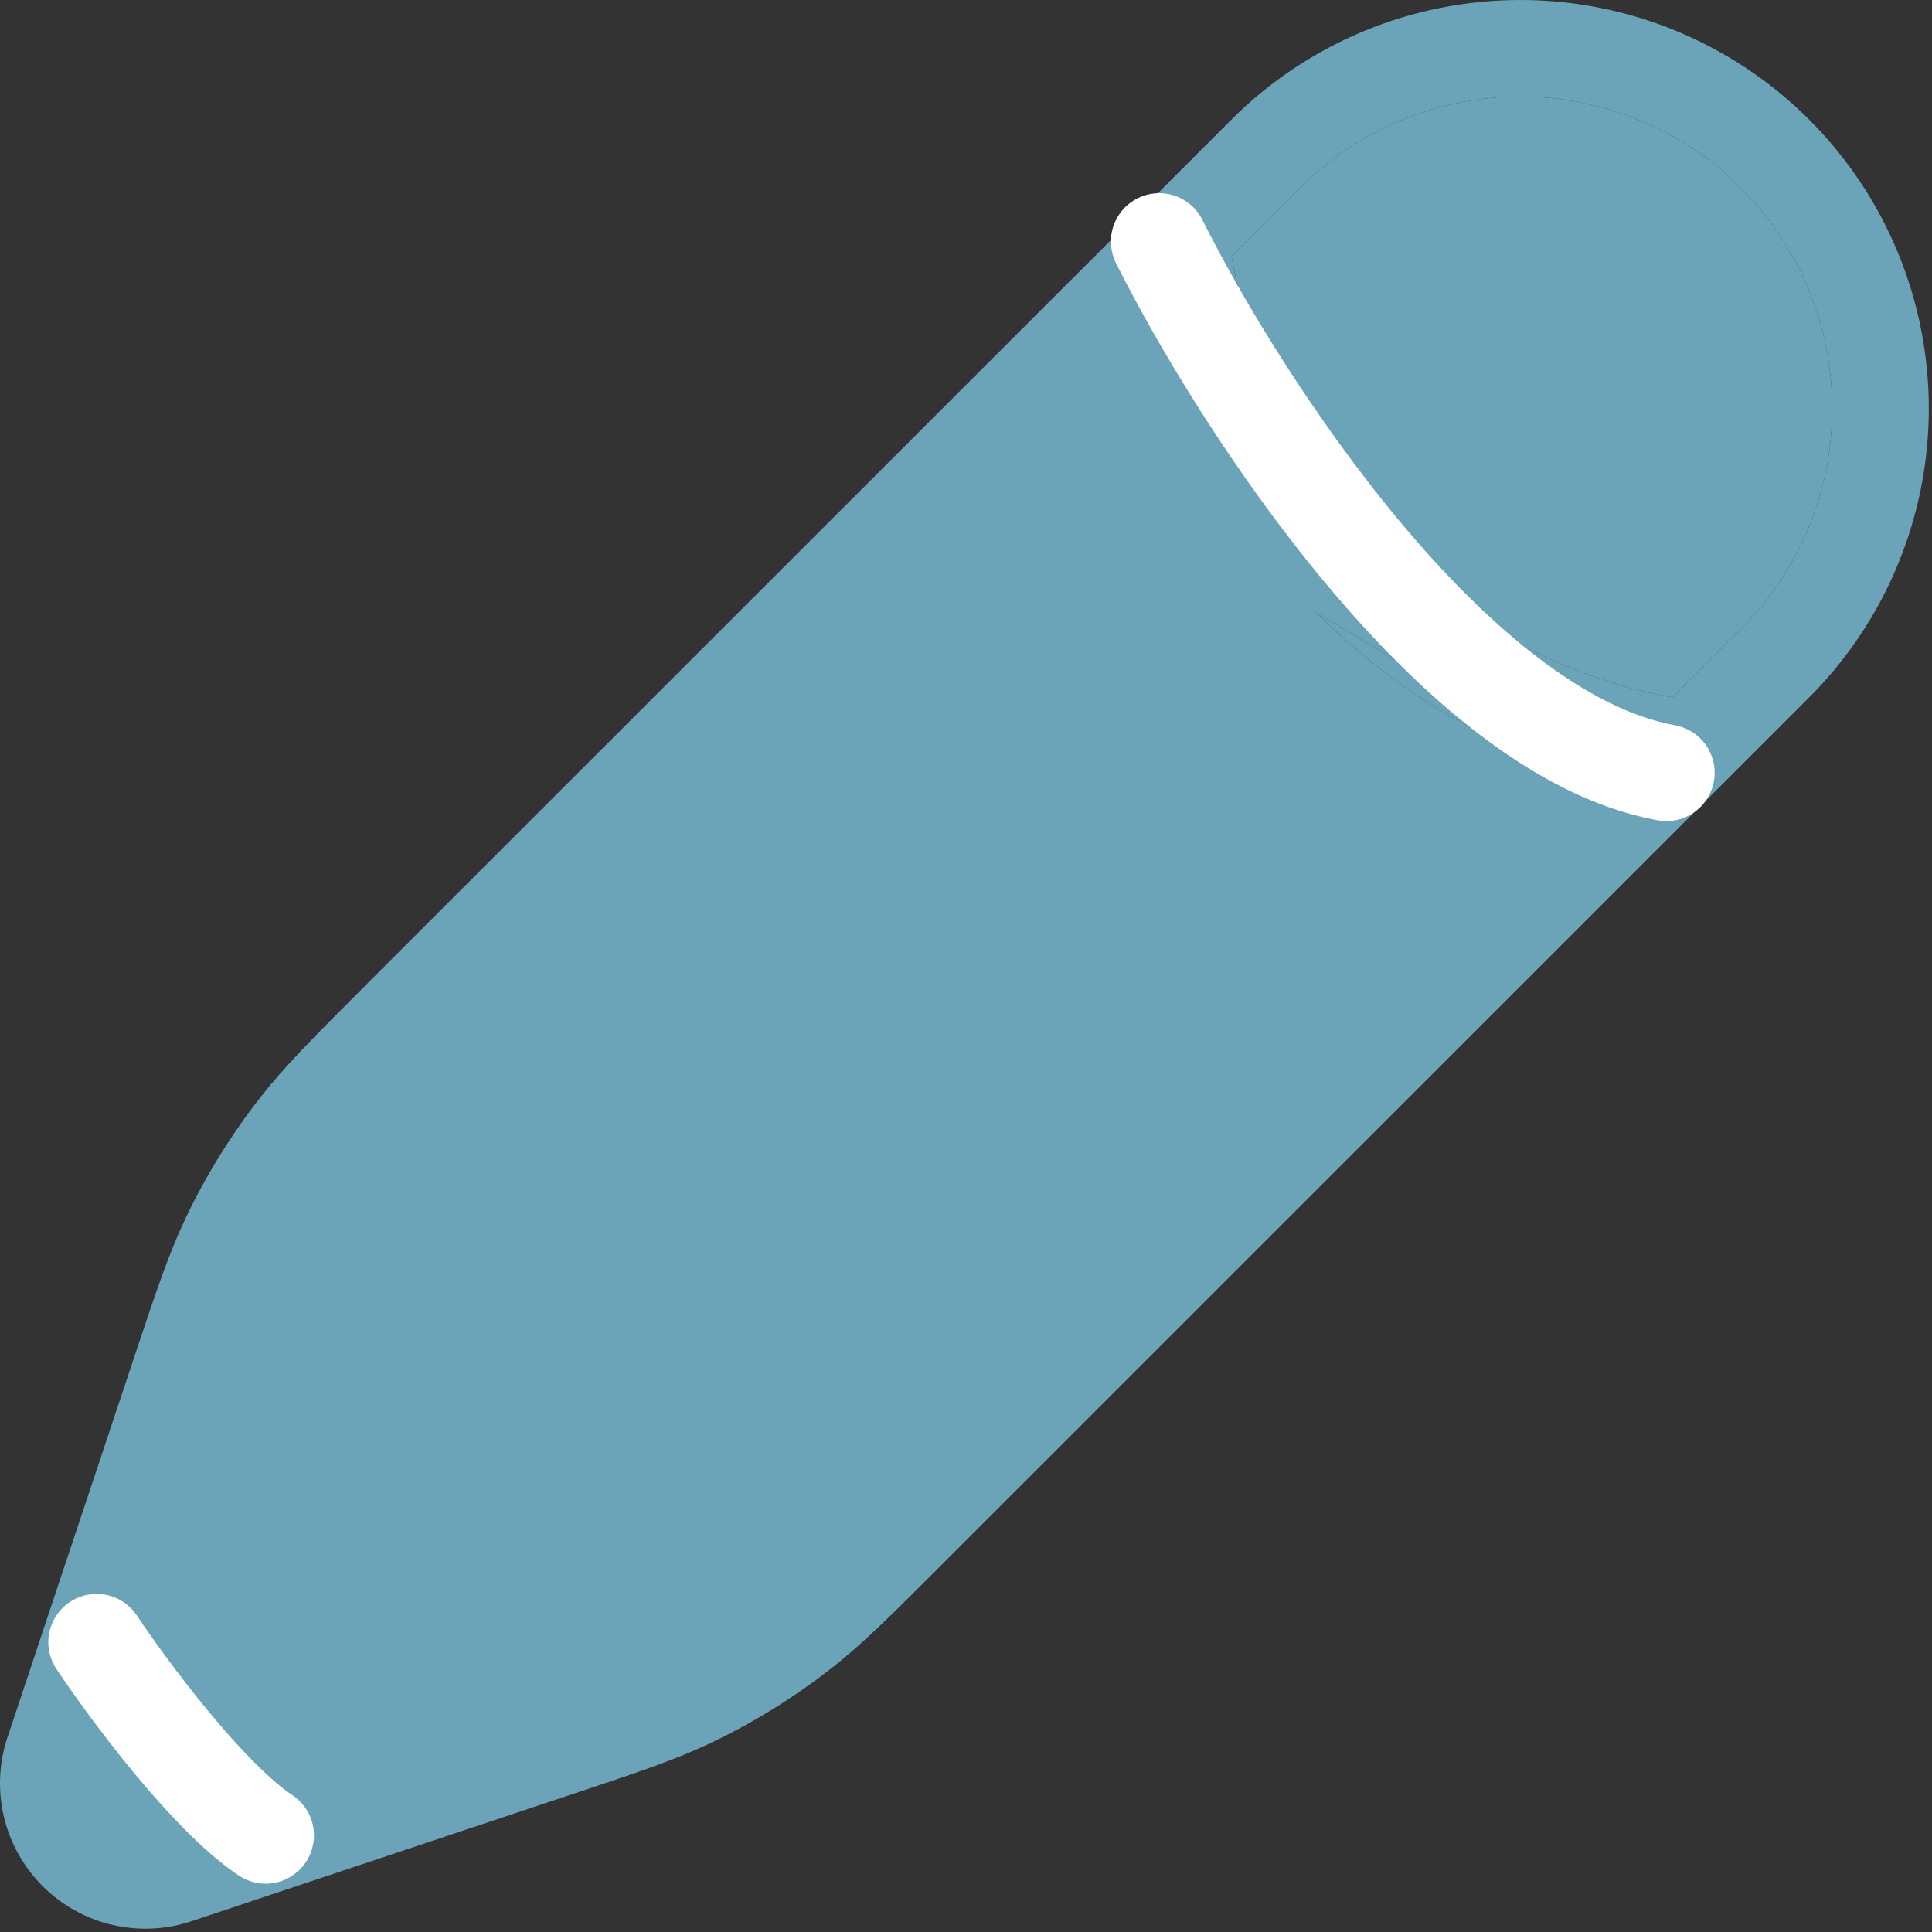
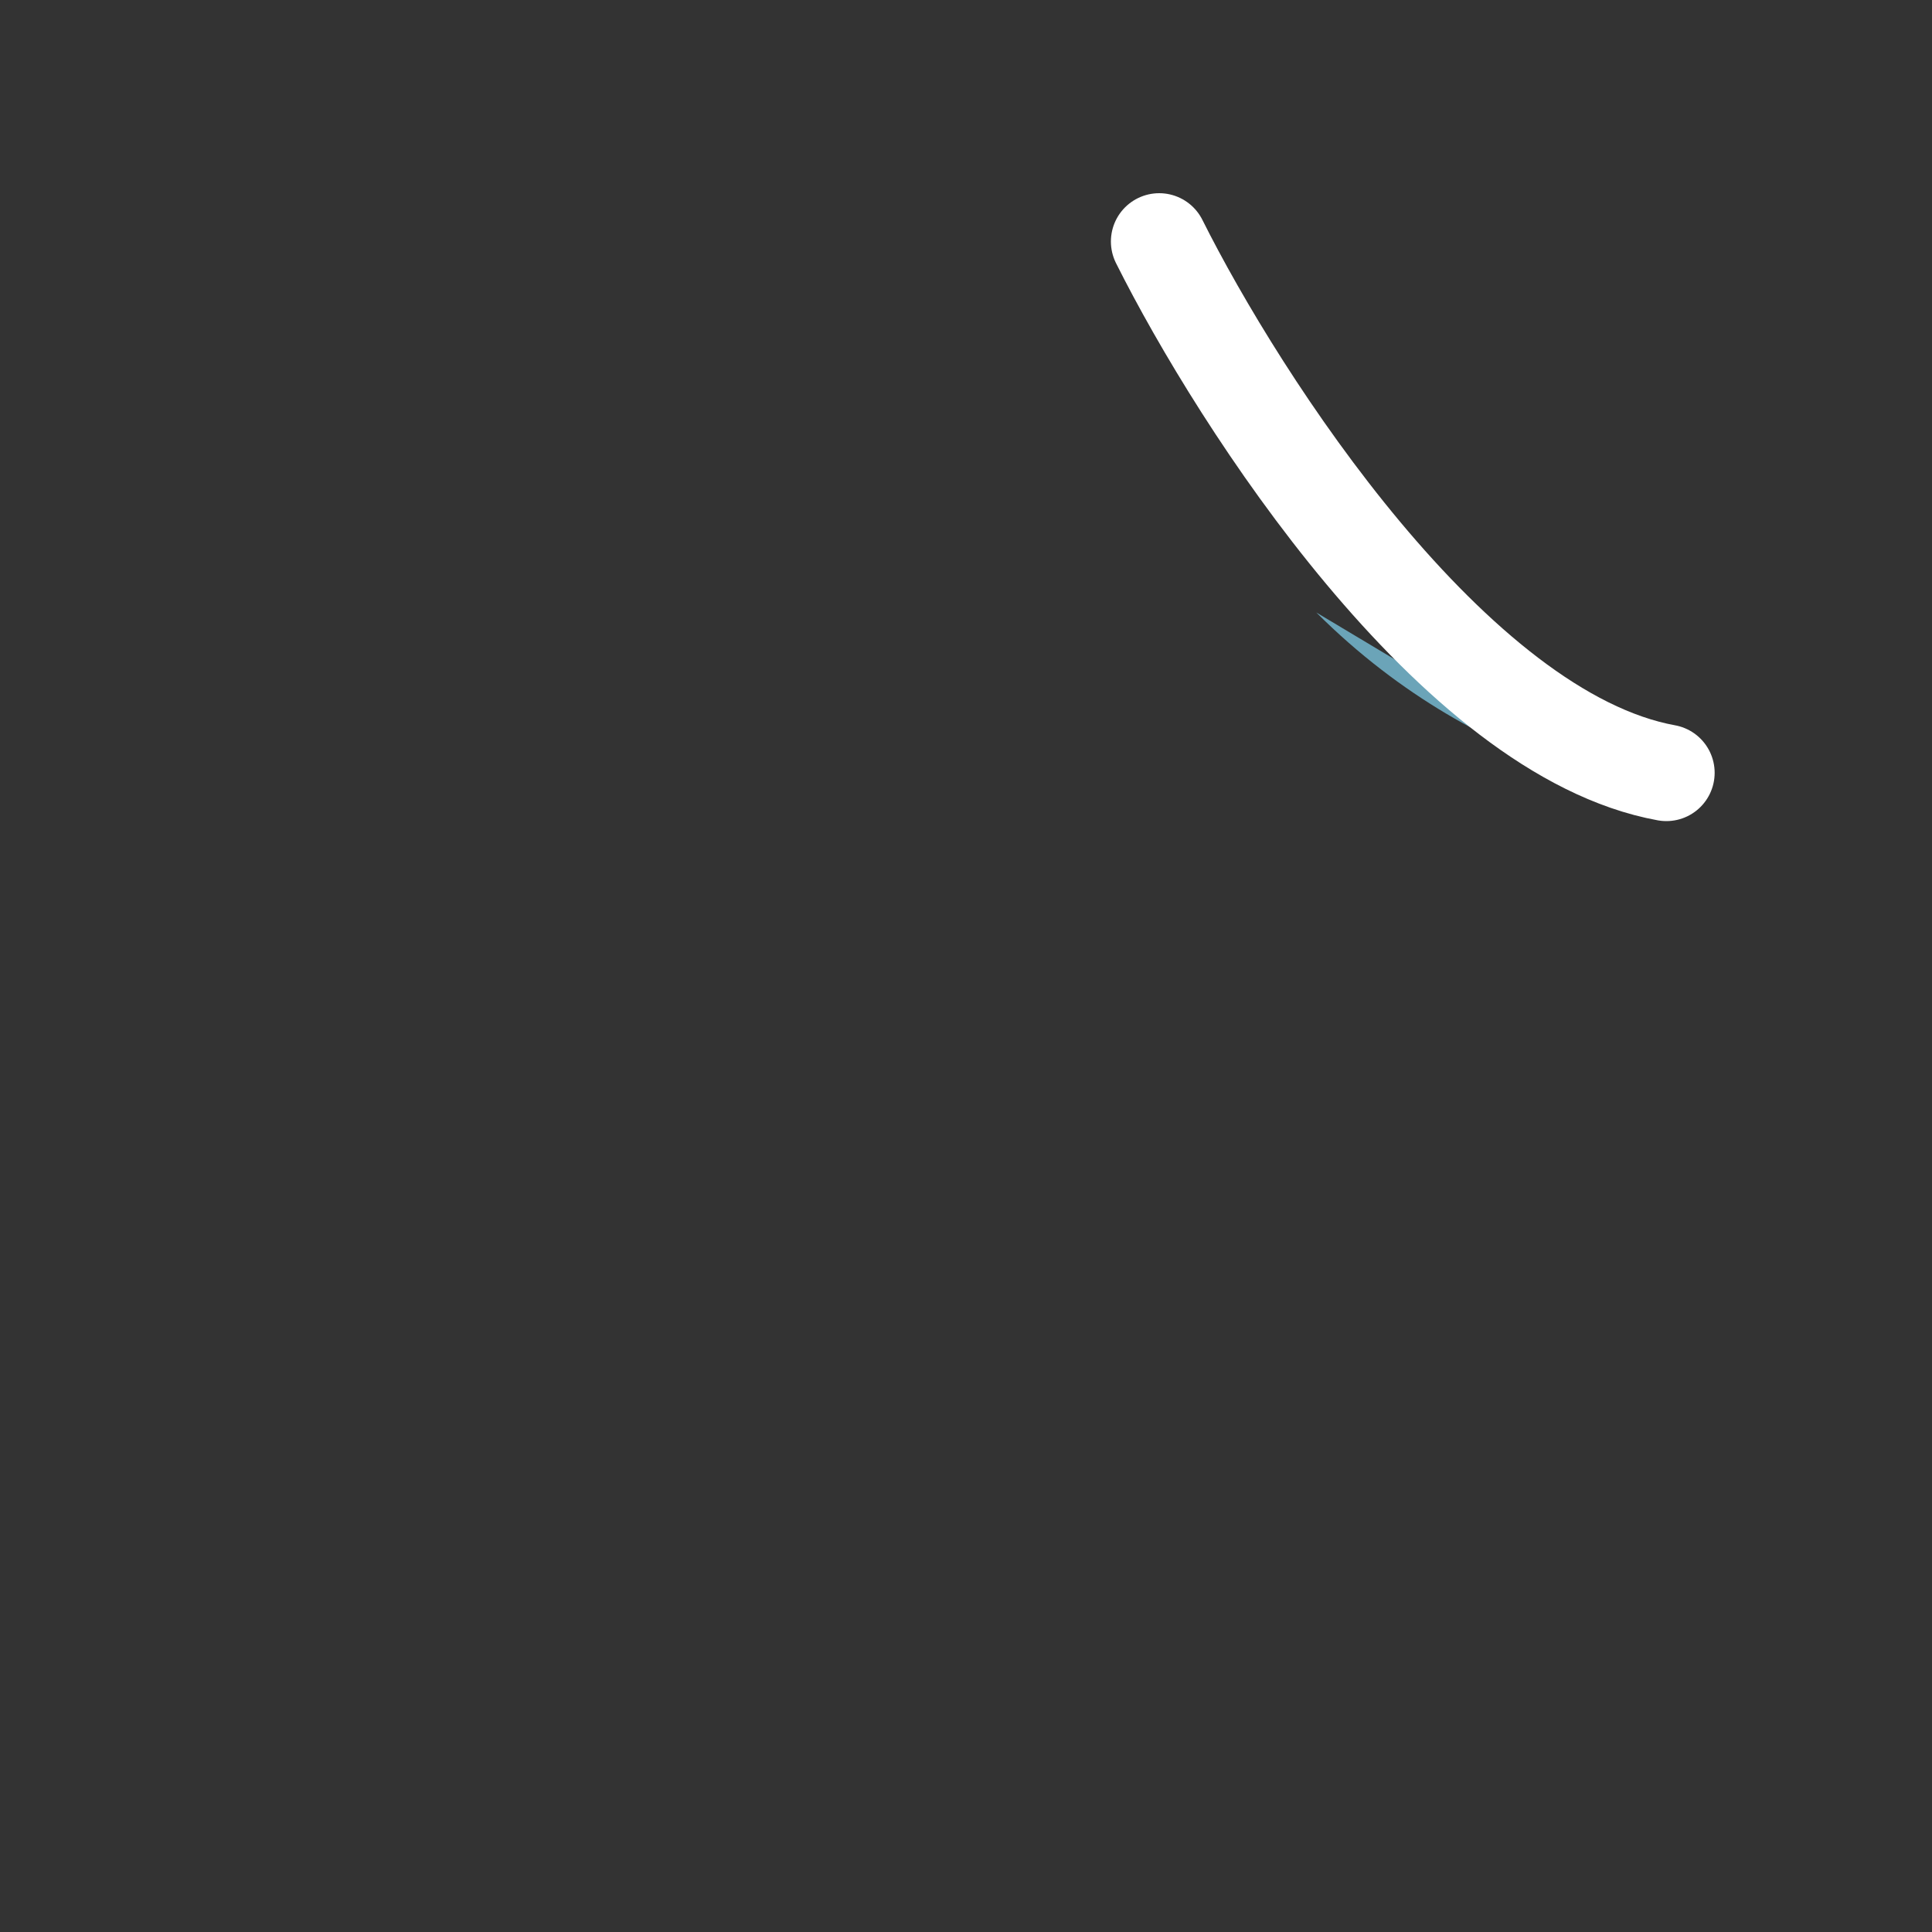
<svg xmlns="http://www.w3.org/2000/svg" width="40" height="40" viewBox="0 0 40 40" fill="none">
  <rect x="0" y="0" width="40" height="40" fill="#333333" stroke="none" />
-   <path d="M5.171 38.319L3.65 38.828C3.295 38.947 2.914 38.964 2.55 38.879C2.186 38.793 1.853 38.608 1.589 38.343C1.324 38.079 1.139 37.746 1.053 37.382C0.968 37.018 0.985 36.637 1.104 36.282L1.613 34.761L5.171 38.319Z" fill="#6BA4B8" />
-   <path fill-rule="evenodd" clip-rule="evenodd" d="M31.476 2C29.763 2 28.121 2.68 26.91 3.892L25.499 5.302C25.504 5.333 25.51 5.367 25.516 5.402C25.58 5.759 25.698 6.278 25.912 6.895C26.34 8.129 27.148 9.747 28.668 11.266C30.188 12.786 31.806 13.595 33.04 14.023C33.657 14.237 34.176 14.355 34.533 14.42C34.567 14.426 34.6 14.431 34.63 14.437L36.042 13.024C37.254 11.813 37.934 10.171 37.934 8.458C37.934 6.745 37.254 5.103 36.042 3.892C34.831 2.68 33.189 2 31.476 2ZM27.253 12.681C29.03 14.457 30.927 15.407 32.384 15.912C32.587 15.983 32.782 16.045 32.968 16.099M0.663 34.447L0.662 34.447L2.737 28.224L2.768 28.13C3.23 26.744 3.492 25.959 3.845 25.217L3.845 25.216C4.265 24.335 4.78 23.503 5.38 22.734C5.885 22.087 6.469 21.501 7.501 20.468L7.573 20.395L25.495 2.477C27.081 0.891 29.233 0 31.476 0C33.719 0 35.87 0.891 37.457 2.477C39.043 4.063 39.934 6.215 39.934 8.458C39.934 10.701 39.043 12.852 37.457 14.439L19.537 32.356L19.485 32.409C18.44 33.453 17.852 34.042 17.2 34.55C16.431 35.151 15.599 35.665 14.718 36.085L14.717 36.086C13.969 36.441 13.179 36.704 11.767 37.174L11.71 37.193L5.488 39.268L3.968 39.776L3.65 38.828L3.967 39.776C3.436 39.954 2.866 39.98 2.321 39.852C1.776 39.724 1.278 39.446 0.882 39.05C0.486 38.654 0.208 38.156 0.08 37.611C-0.048 37.066 -0.022 36.496 0.156 35.965L0.663 34.447ZM2.049 36.612C1.992 36.787 1.985 36.974 2.027 37.153C2.07 37.336 2.163 37.503 2.296 37.636C2.429 37.769 2.596 37.862 2.779 37.905C2.958 37.947 3.145 37.94 3.32 37.883L2.049 36.612Z" fill="#6BA4B8" />
-   <path d="M26.91 3.892C28.121 2.68 29.763 2 31.476 2C33.189 2 34.831 2.68 36.042 3.892C37.254 5.103 37.934 6.745 37.934 8.458C37.934 10.171 37.254 11.813 36.042 13.024L34.63 14.437C34.6 14.431 34.567 14.426 34.533 14.42C34.176 14.355 33.657 14.237 33.04 14.023C31.806 13.595 30.188 12.786 28.668 11.266C27.148 9.747 26.34 8.129 25.912 6.895C25.698 6.278 25.58 5.759 25.516 5.402C25.51 5.367 25.504 5.333 25.499 5.302L26.91 3.892Z" fill="#6BA4B8" />
  <path d="M27.253 12.681C29.03 14.457 30.927 15.407 32.384 15.912C32.587 15.983 32.782 16.045 32.968 16.099L27.253 12.681Z" fill="#6BA4B8" />
-   <path d="M2 34C2.667 35 4.3 37.2 5.5 38" stroke="white" stroke-width="2" stroke-linecap="round" />
  <path d="M24 5C25.667 8.333 30.1 15.2 34.5 16" stroke="white" stroke-width="2" stroke-linecap="round" />
</svg>